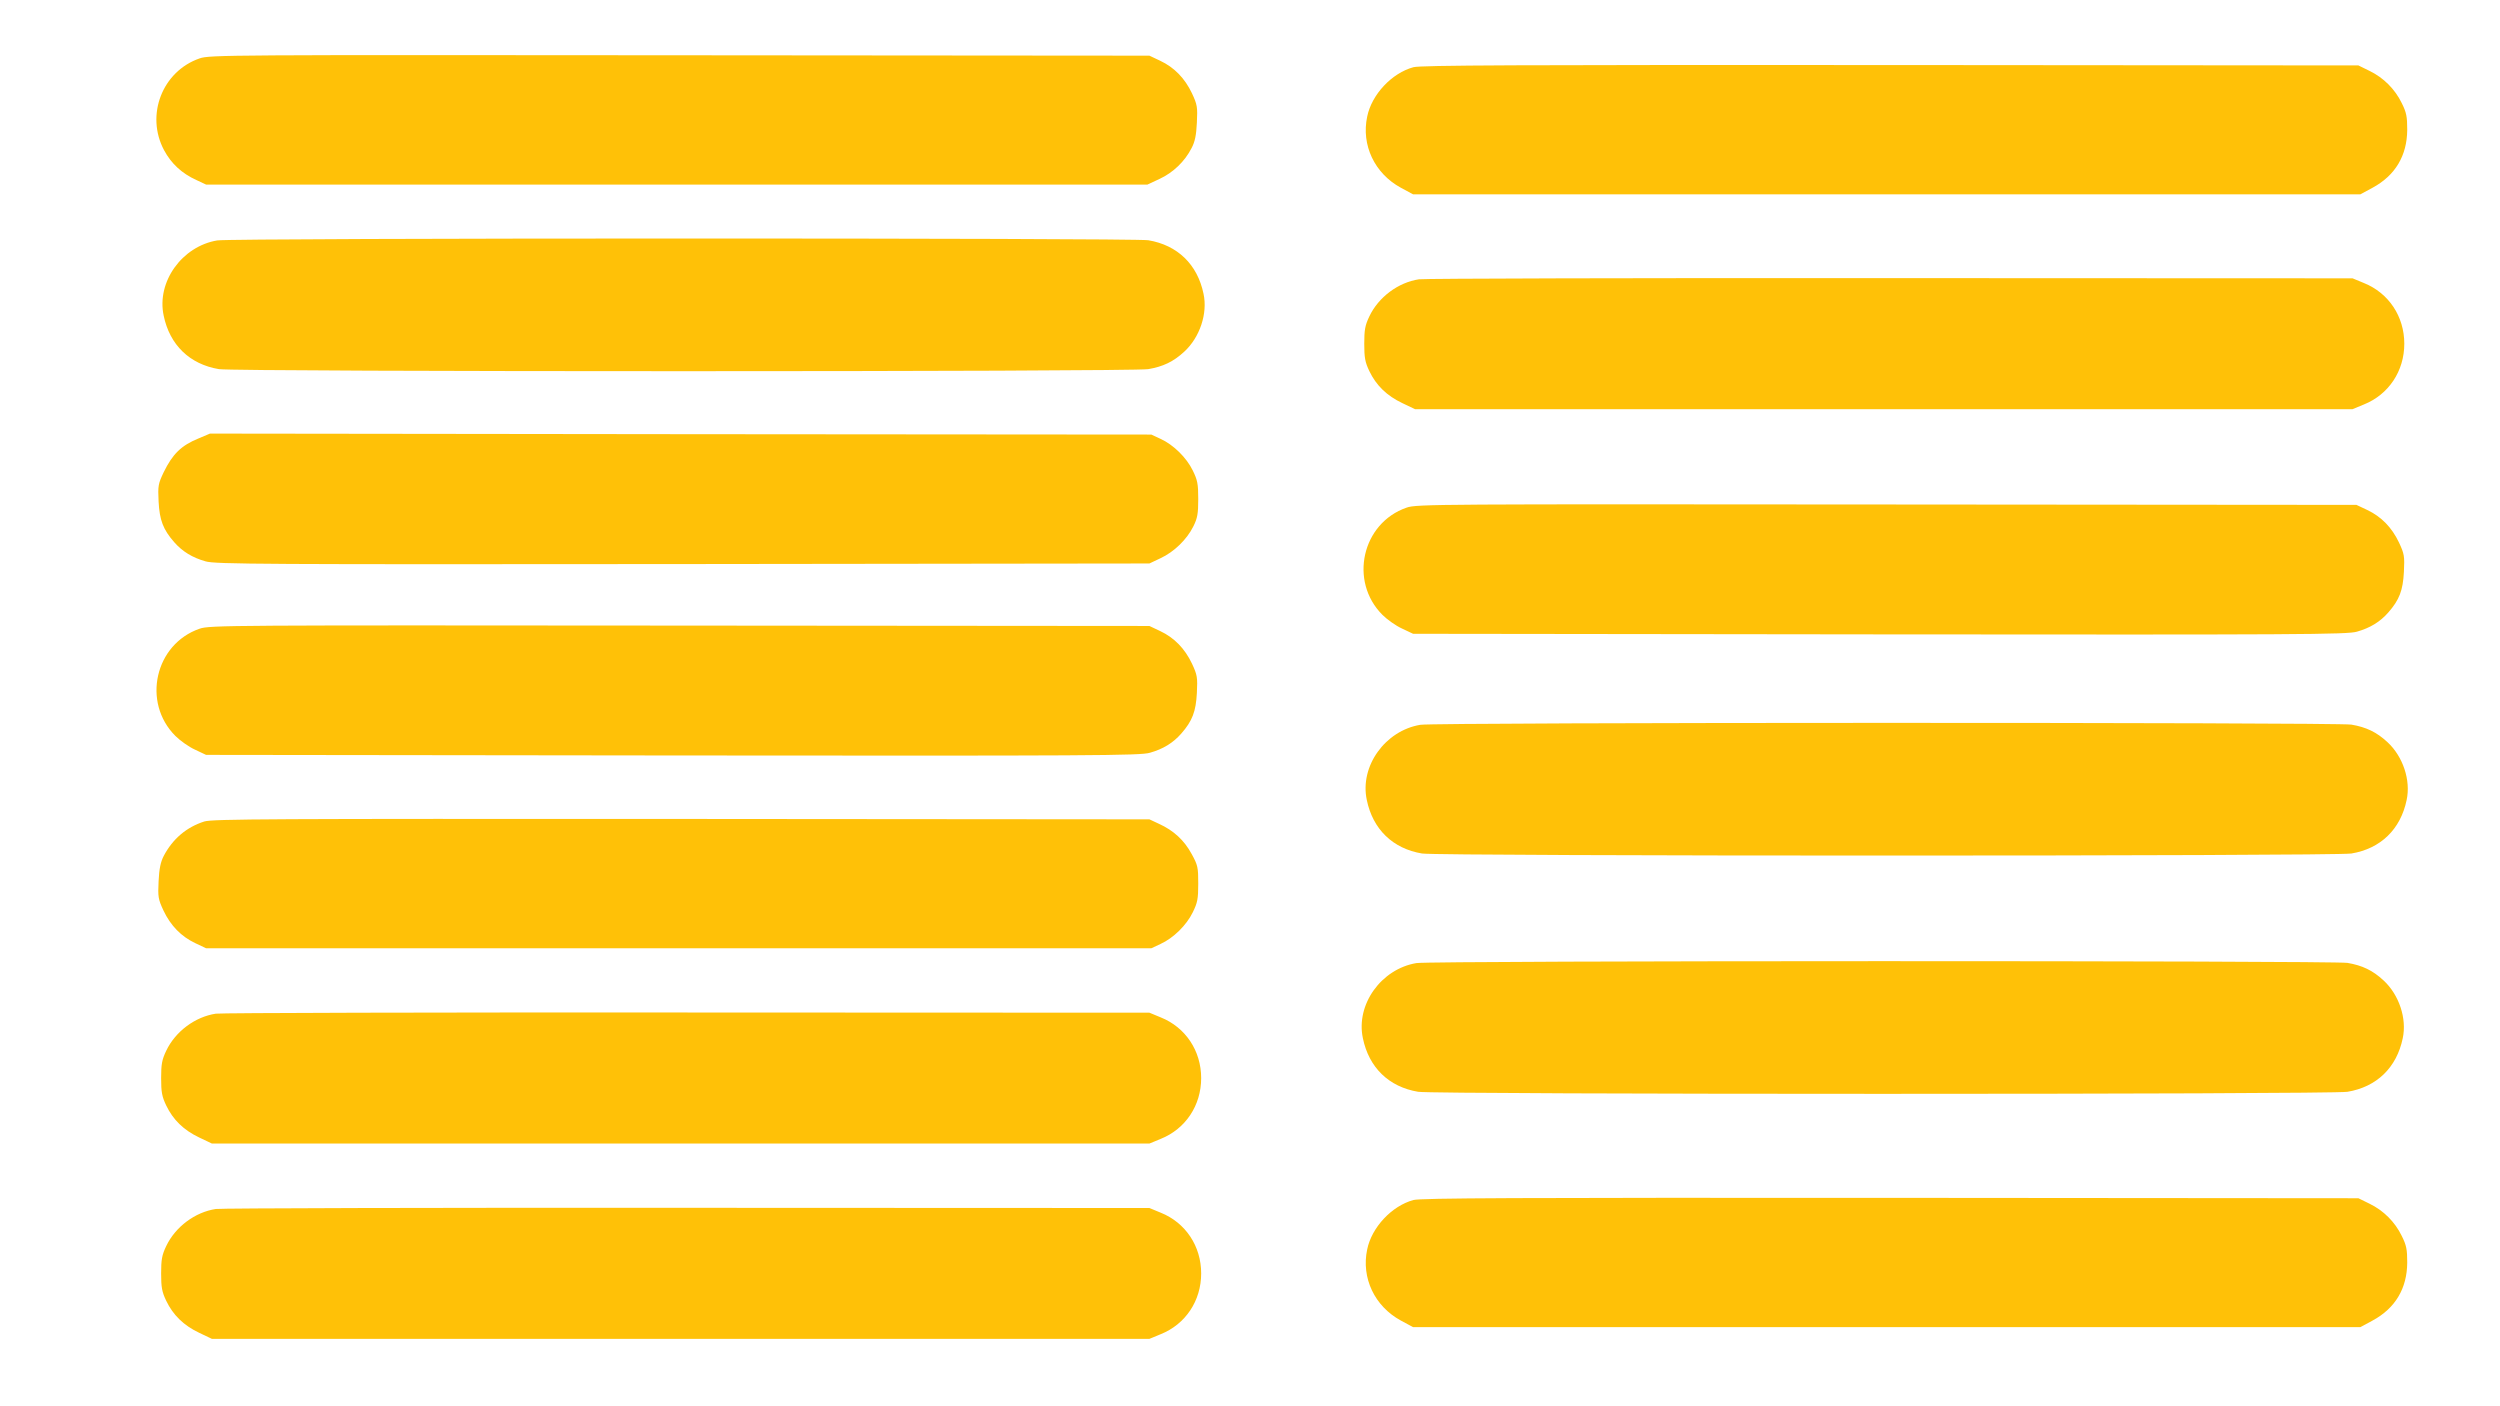
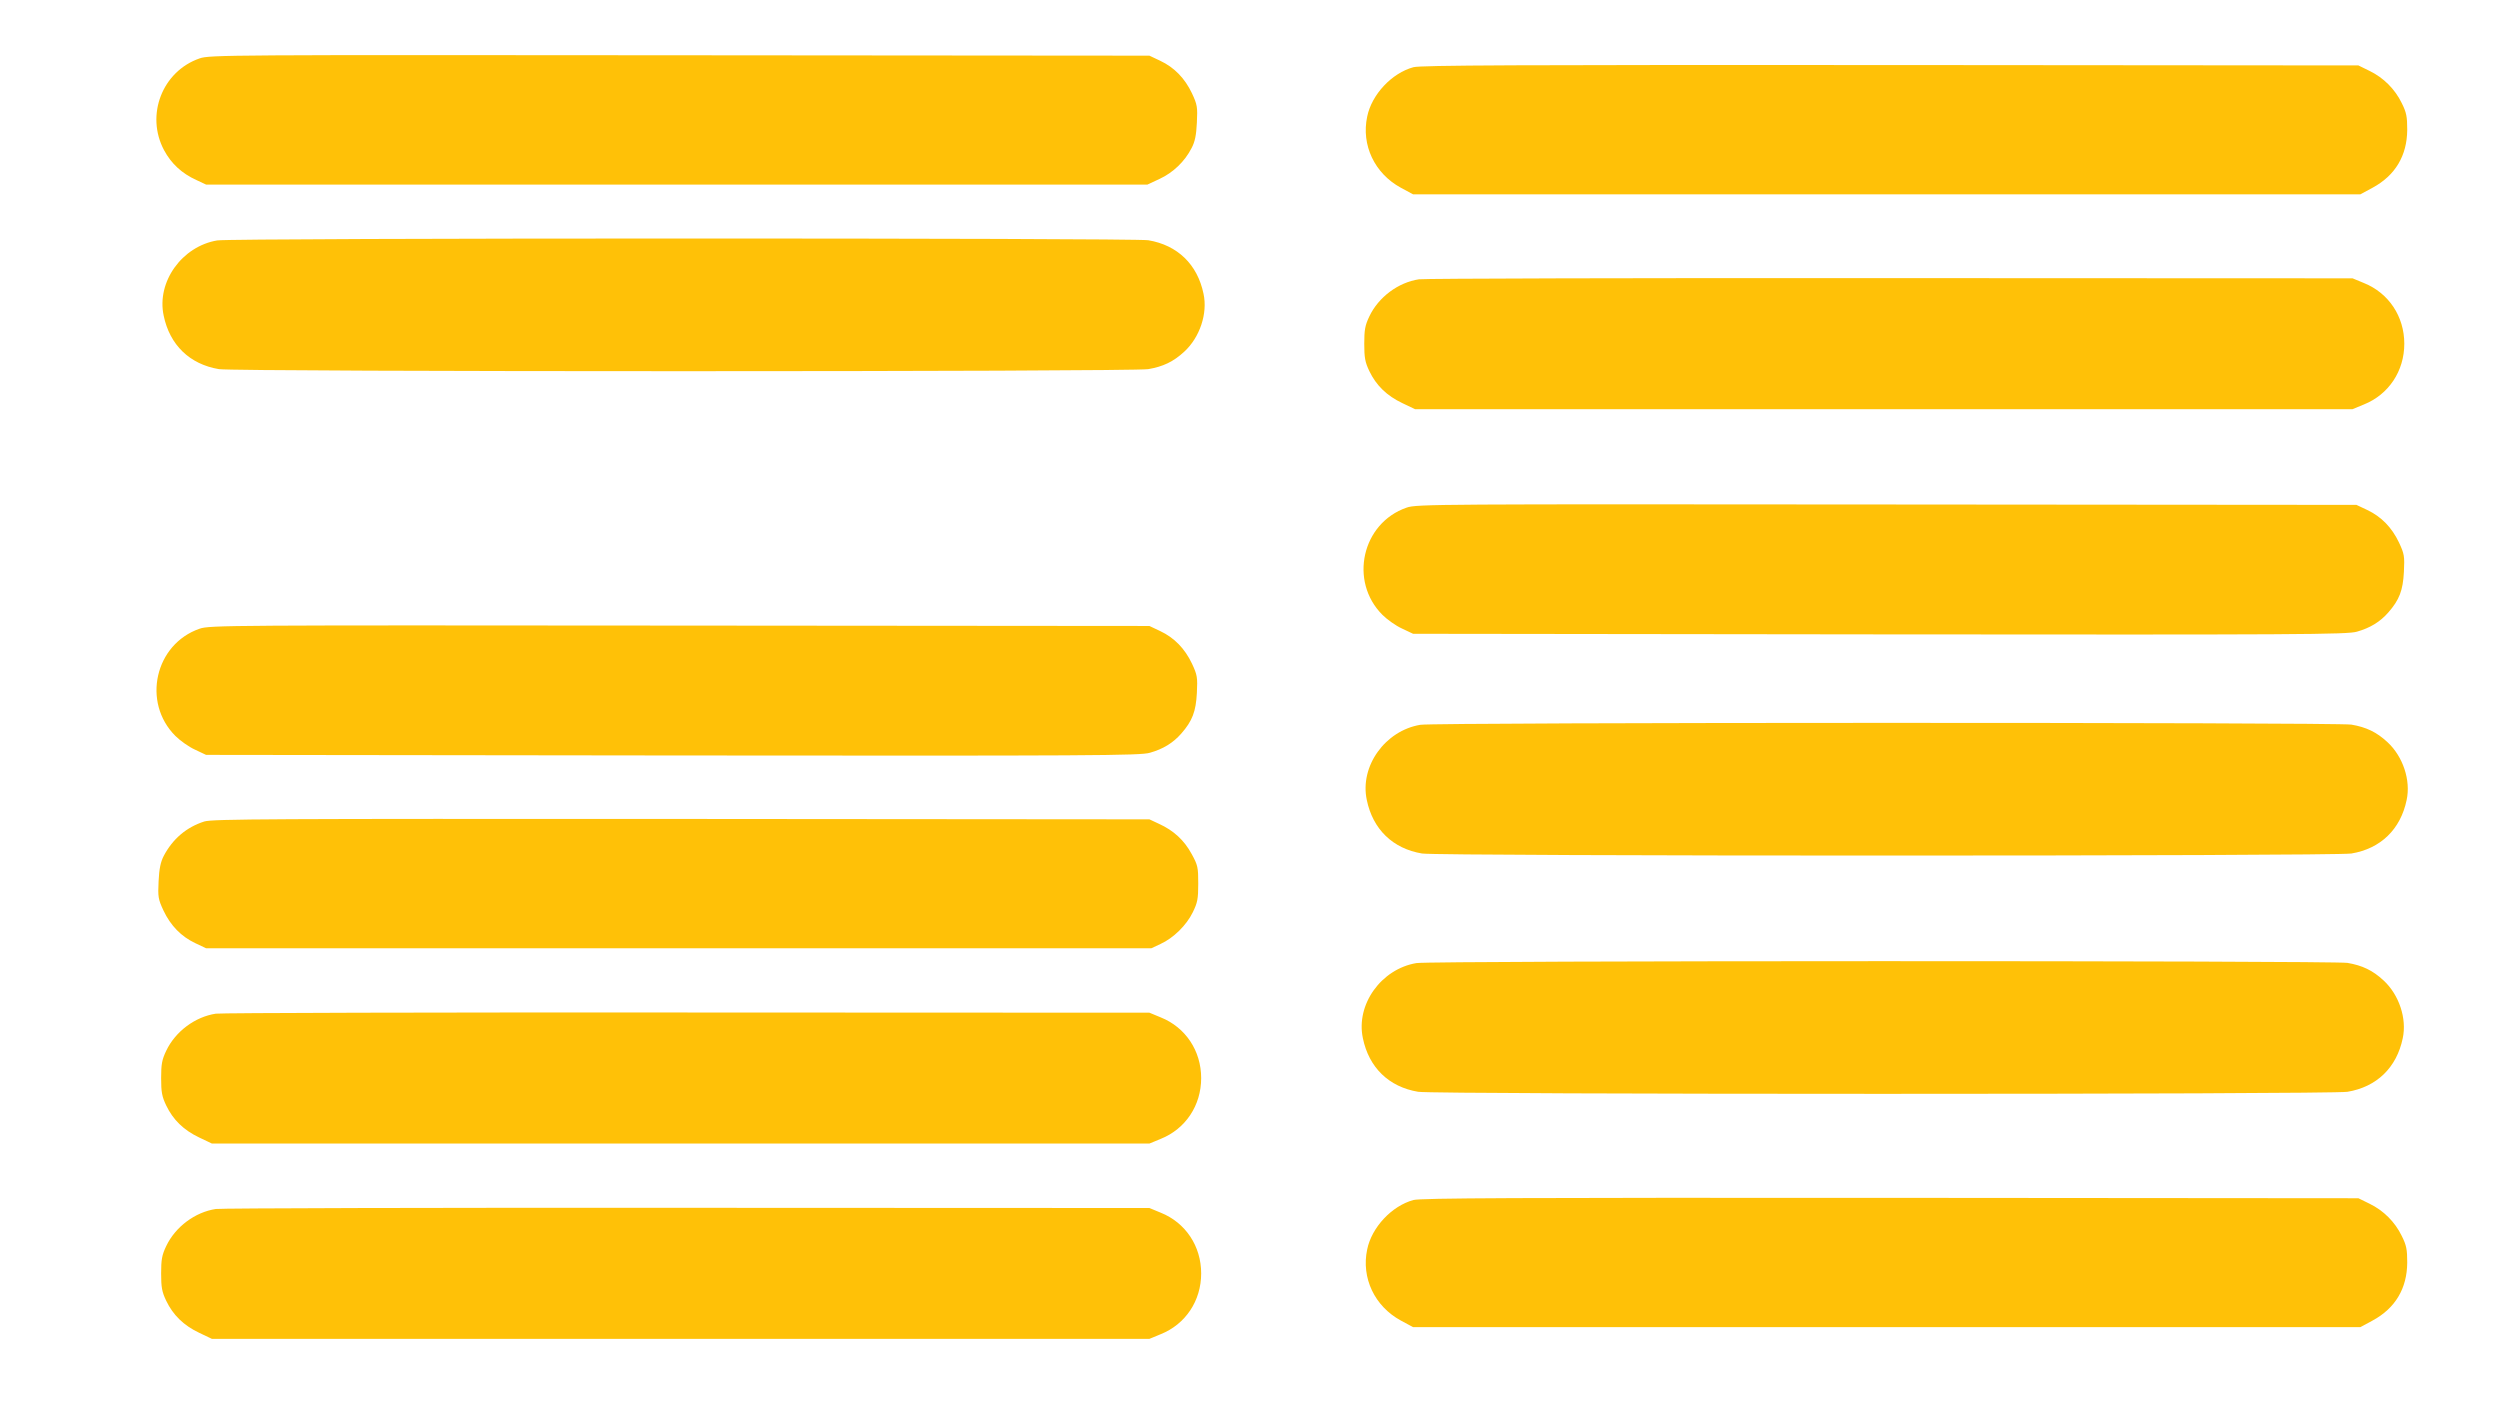
<svg xmlns="http://www.w3.org/2000/svg" version="1.0" width="1280pt" height="720pt" viewBox="0 0 1280 720" preserveAspectRatio="xMidYMid meet">
  <g transform="translate(0,720) scale(0.1,-0.1)" fill="#ffc107" stroke="none">
    <path d="M1022 6901 c-191 -66 -278 -290 -182 -470 37 -69 91 -119 166 -153 l49 -23 2410 0 2410 0 62 29 c69 32 129 89 164 158 17 32 24 66 27 130 4 80 2 92 -25 150 -37 78 -91 133 -163 167 l-55 26 -2405 2 c-2309 2 -2407 2 -2458 -16z" />
    <path d="M7237 6856 c-111 -30 -214 -140 -237 -253 -31 -146 38 -291 172 -364 l63 -34 2425 0 2425 0 63 34 c116 63 176 164 177 296 0 68 -4 89 -28 137 -35 72 -93 130 -165 165 l-57 28 -2395 2 c-1923 1 -2404 -1 -2443 -11z" />
    <path d="M1112 5969 c-180 -30 -311 -212 -274 -385 31 -150 133 -249 283 -274 89 -14 4669 -14 4758 0 76 13 129 38 185 90 79 73 120 195 98 296 -31 150 -133 249 -283 274 -80 12 -4689 12 -4767 -1z" />
    <path d="M7265 5770 c-106 -16 -207 -91 -254 -190 -22 -46 -26 -69 -26 -140 0 -71 4 -94 26 -140 35 -73 89 -126 169 -164 l65 -31 2400 0 2400 0 58 24 c127 51 207 171 207 311 0 140 -80 260 -207 311 l-58 24 -2365 1 c-1301 1 -2388 -2 -2415 -6z" />
-     <path d="M1016 4955 c-88 -36 -132 -79 -178 -173 -28 -59 -30 -69 -26 -150 5 -95 23 -143 80 -208 42 -48 93 -79 160 -98 48 -15 295 -16 2443 -14 l2390 3 57 27 c69 32 135 96 168 163 21 42 25 65 25 140 0 78 -4 97 -28 146 -32 66 -99 132 -165 162 l-47 22 -2410 2 -2410 3 -59 -25z" />
    <path d="M7202 4601 c-229 -79 -296 -377 -124 -549 24 -24 69 -56 100 -70 l57 -27 2390 -3 c2148 -2 2395 -1 2443 14 67 19 118 50 160 98 57 65 75 113 80 208 4 80 2 92 -25 150 -37 78 -91 133 -163 167 l-55 26 -2405 2 c-2309 2 -2407 2 -2458 -16z" />
    <path d="M1022 3981 c-229 -79 -296 -377 -124 -549 24 -24 69 -56 100 -70 l57 -27 2390 -3 c2148 -2 2395 -1 2443 14 67 19 118 50 160 98 57 65 75 113 80 208 4 80 2 92 -25 150 -37 78 -91 133 -163 167 l-55 26 -2405 2 c-2309 2 -2407 2 -2458 -16z" />
    <path d="M7272 3489 c-180 -30 -311 -212 -274 -385 31 -150 133 -249 283 -274 89 -14 4669 -14 4758 0 150 25 252 124 283 274 22 101 -19 223 -98 296 -56 52 -109 77 -185 90 -80 12 -4689 12 -4767 -1z" />
    <path d="M1046 2994 c-91 -29 -162 -89 -208 -177 -16 -31 -23 -66 -26 -129 -4 -80 -2 -92 25 -150 37 -78 91 -133 163 -167 l55 -26 2420 0 2420 0 47 22 c66 30 133 96 165 162 24 49 28 68 28 146 0 84 -2 95 -34 153 -38 70 -92 120 -167 154 l-49 23 -2395 2 c-2106 1 -2401 0 -2444 -13z" />
-     <path d="M7252 2269 c-180 -30 -311 -212 -274 -385 31 -150 133 -249 283 -274 89 -14 4669 -14 4758 0 150 25 252 124 283 274 22 101 -19 223 -98 296 -56 52 -109 77 -185 90 -80 12 -4689 12 -4767 -1z" />
+     <path d="M7252 2269 c-180 -30 -311 -212 -274 -385 31 -150 133 -249 283 -274 89 -14 4669 -14 4758 0 150 25 252 124 283 274 22 101 -19 223 -98 296 -56 52 -109 77 -185 90 -80 12 -4689 12 -4767 -1" />
    <path d="M1105 2010 c-106 -16 -207 -91 -254 -190 -22 -46 -26 -69 -26 -140 0 -71 4 -94 26 -140 35 -73 89 -126 169 -164 l65 -31 2400 0 2400 0 58 24 c127 51 207 171 207 311 0 140 -80 260 -207 311 l-58 24 -2365 1 c-1301 1 -2388 -2 -2415 -6z" />
    <path d="M7237 1056 c-111 -30 -214 -140 -237 -253 -31 -146 38 -291 172 -364 l63 -34 2425 0 2425 0 63 34 c116 63 176 164 177 296 0 68 -4 89 -28 137 -35 72 -93 130 -165 165 l-57 28 -2395 2 c-1923 1 -2404 -1 -2443 -11z" />
    <path d="M1105 1010 c-106 -16 -207 -91 -254 -190 -22 -46 -26 -69 -26 -140 0 -71 4 -94 26 -140 35 -73 89 -126 169 -164 l65 -31 2400 0 2400 0 58 24 c127 51 207 171 207 311 0 140 -80 260 -207 311 l-58 24 -2365 1 c-1301 1 -2388 -2 -2415 -6z" />
  </g>
</svg>